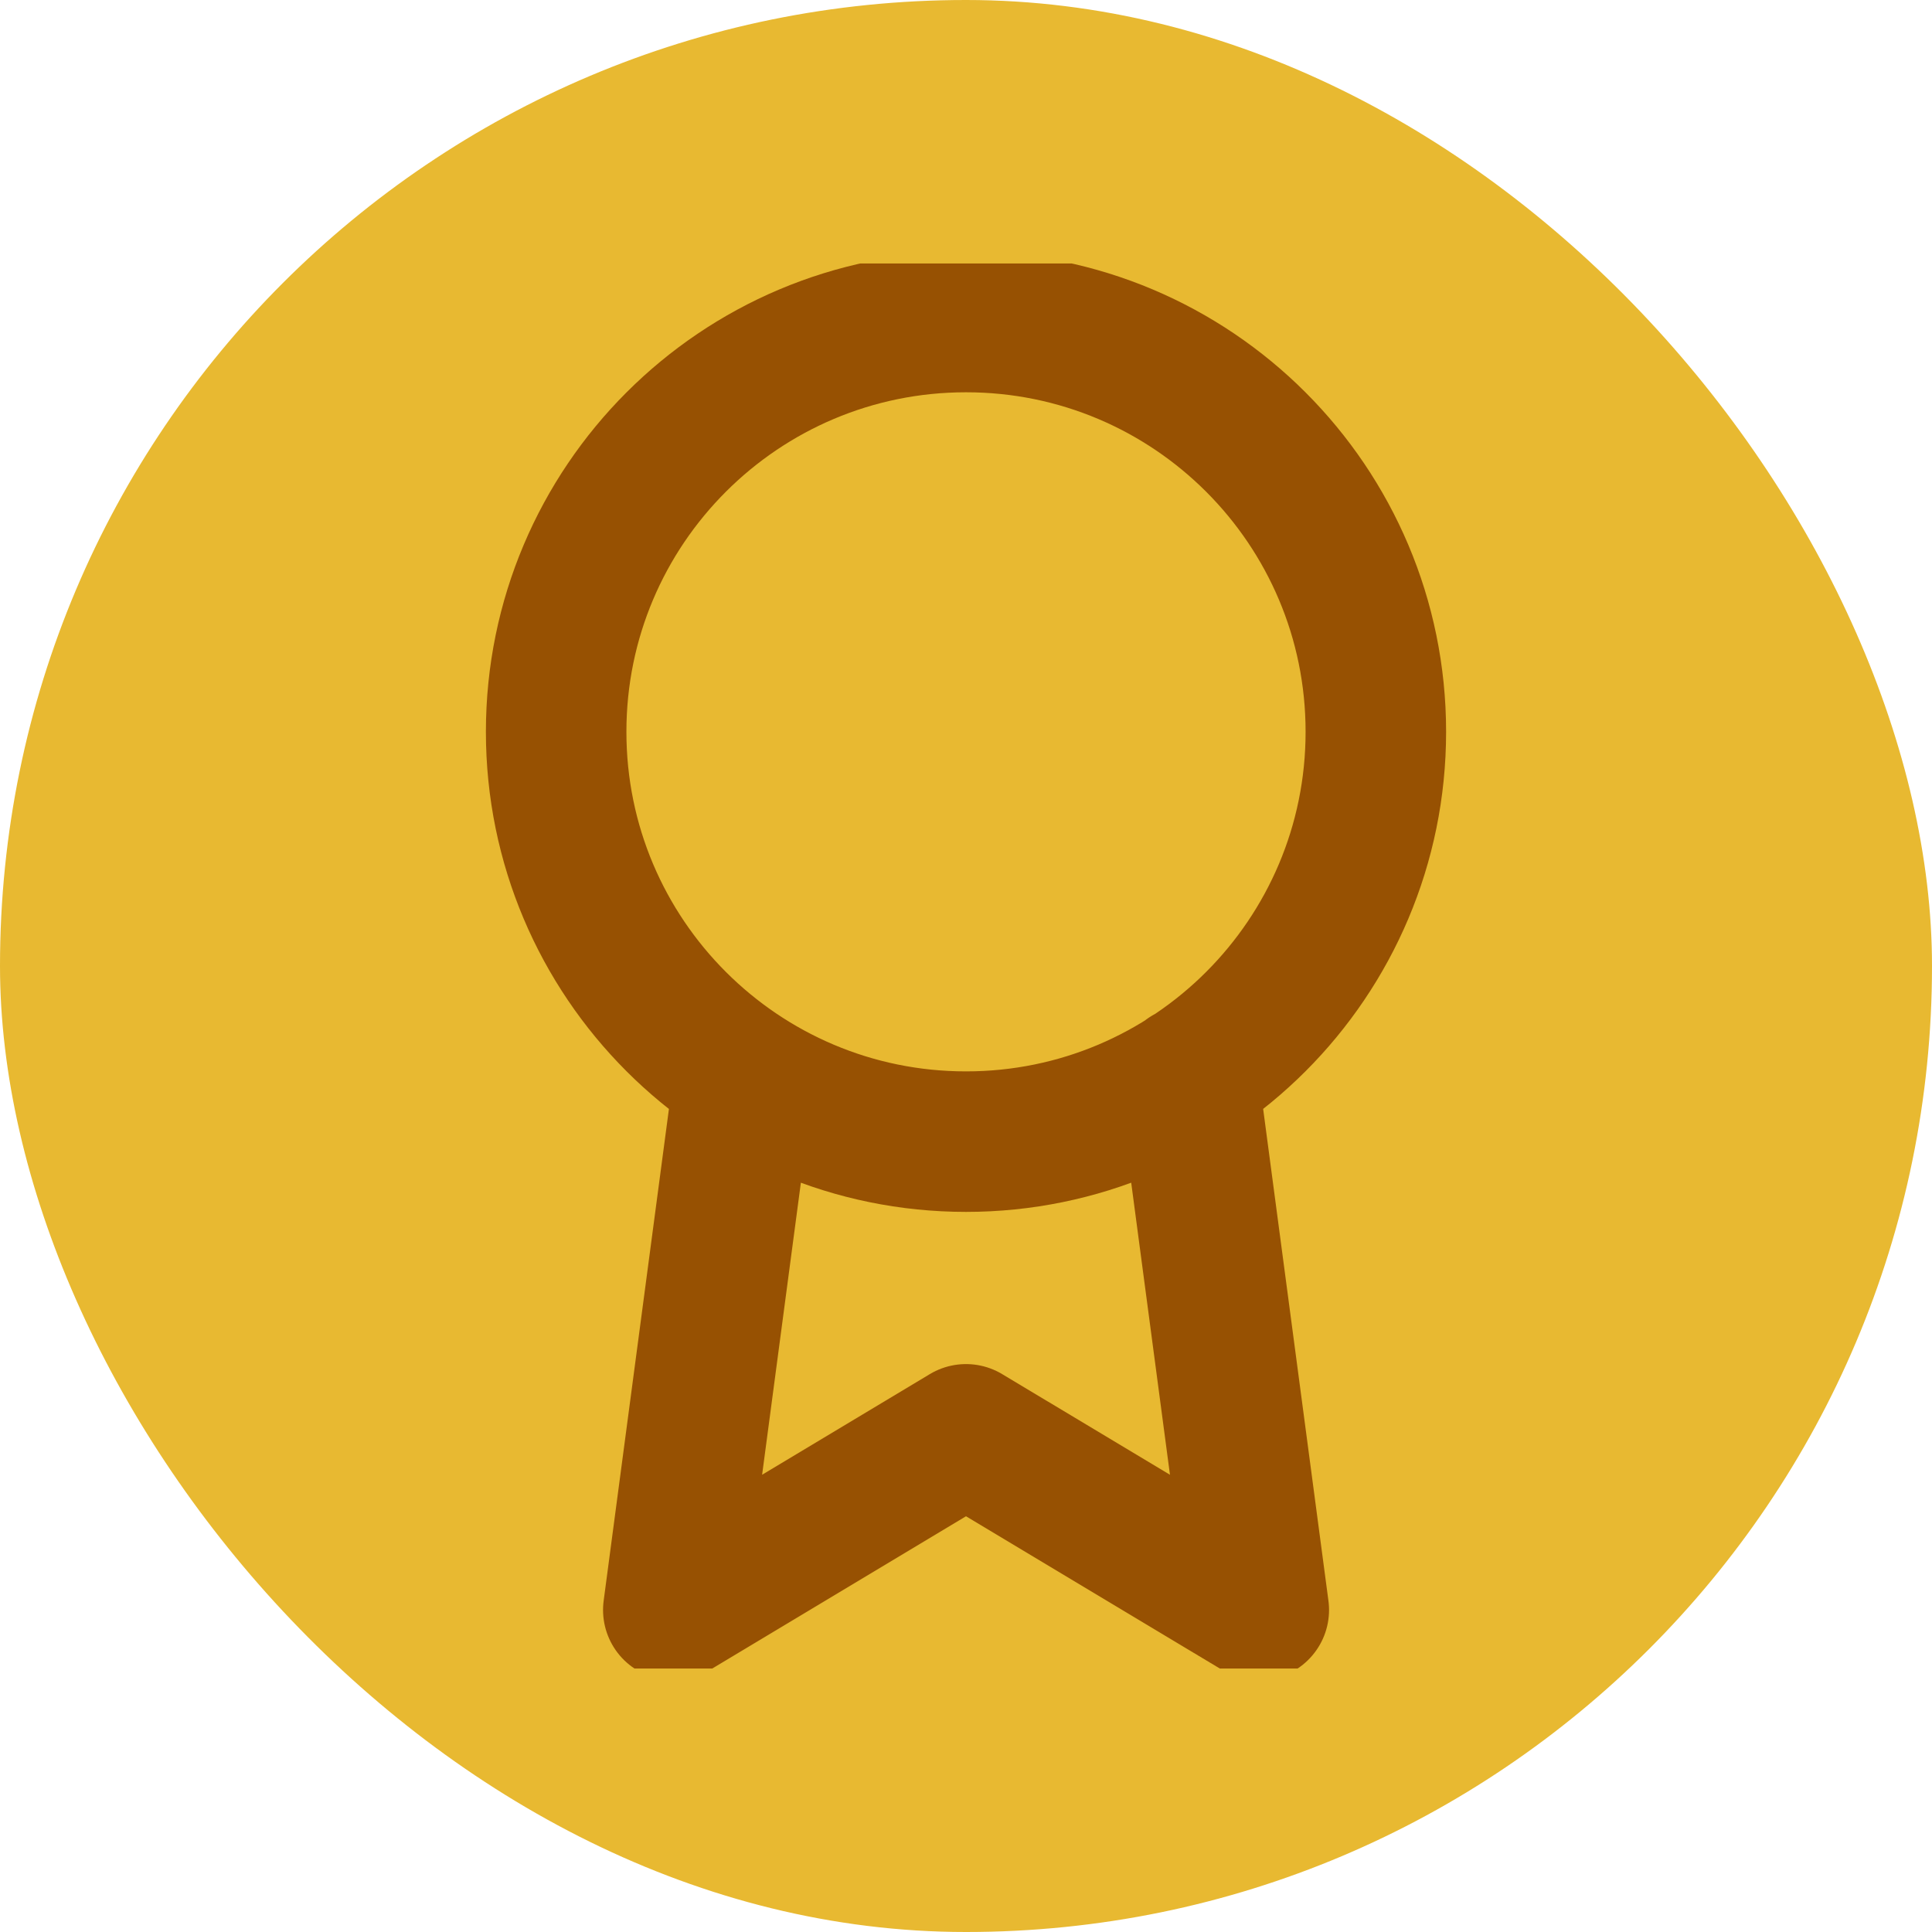
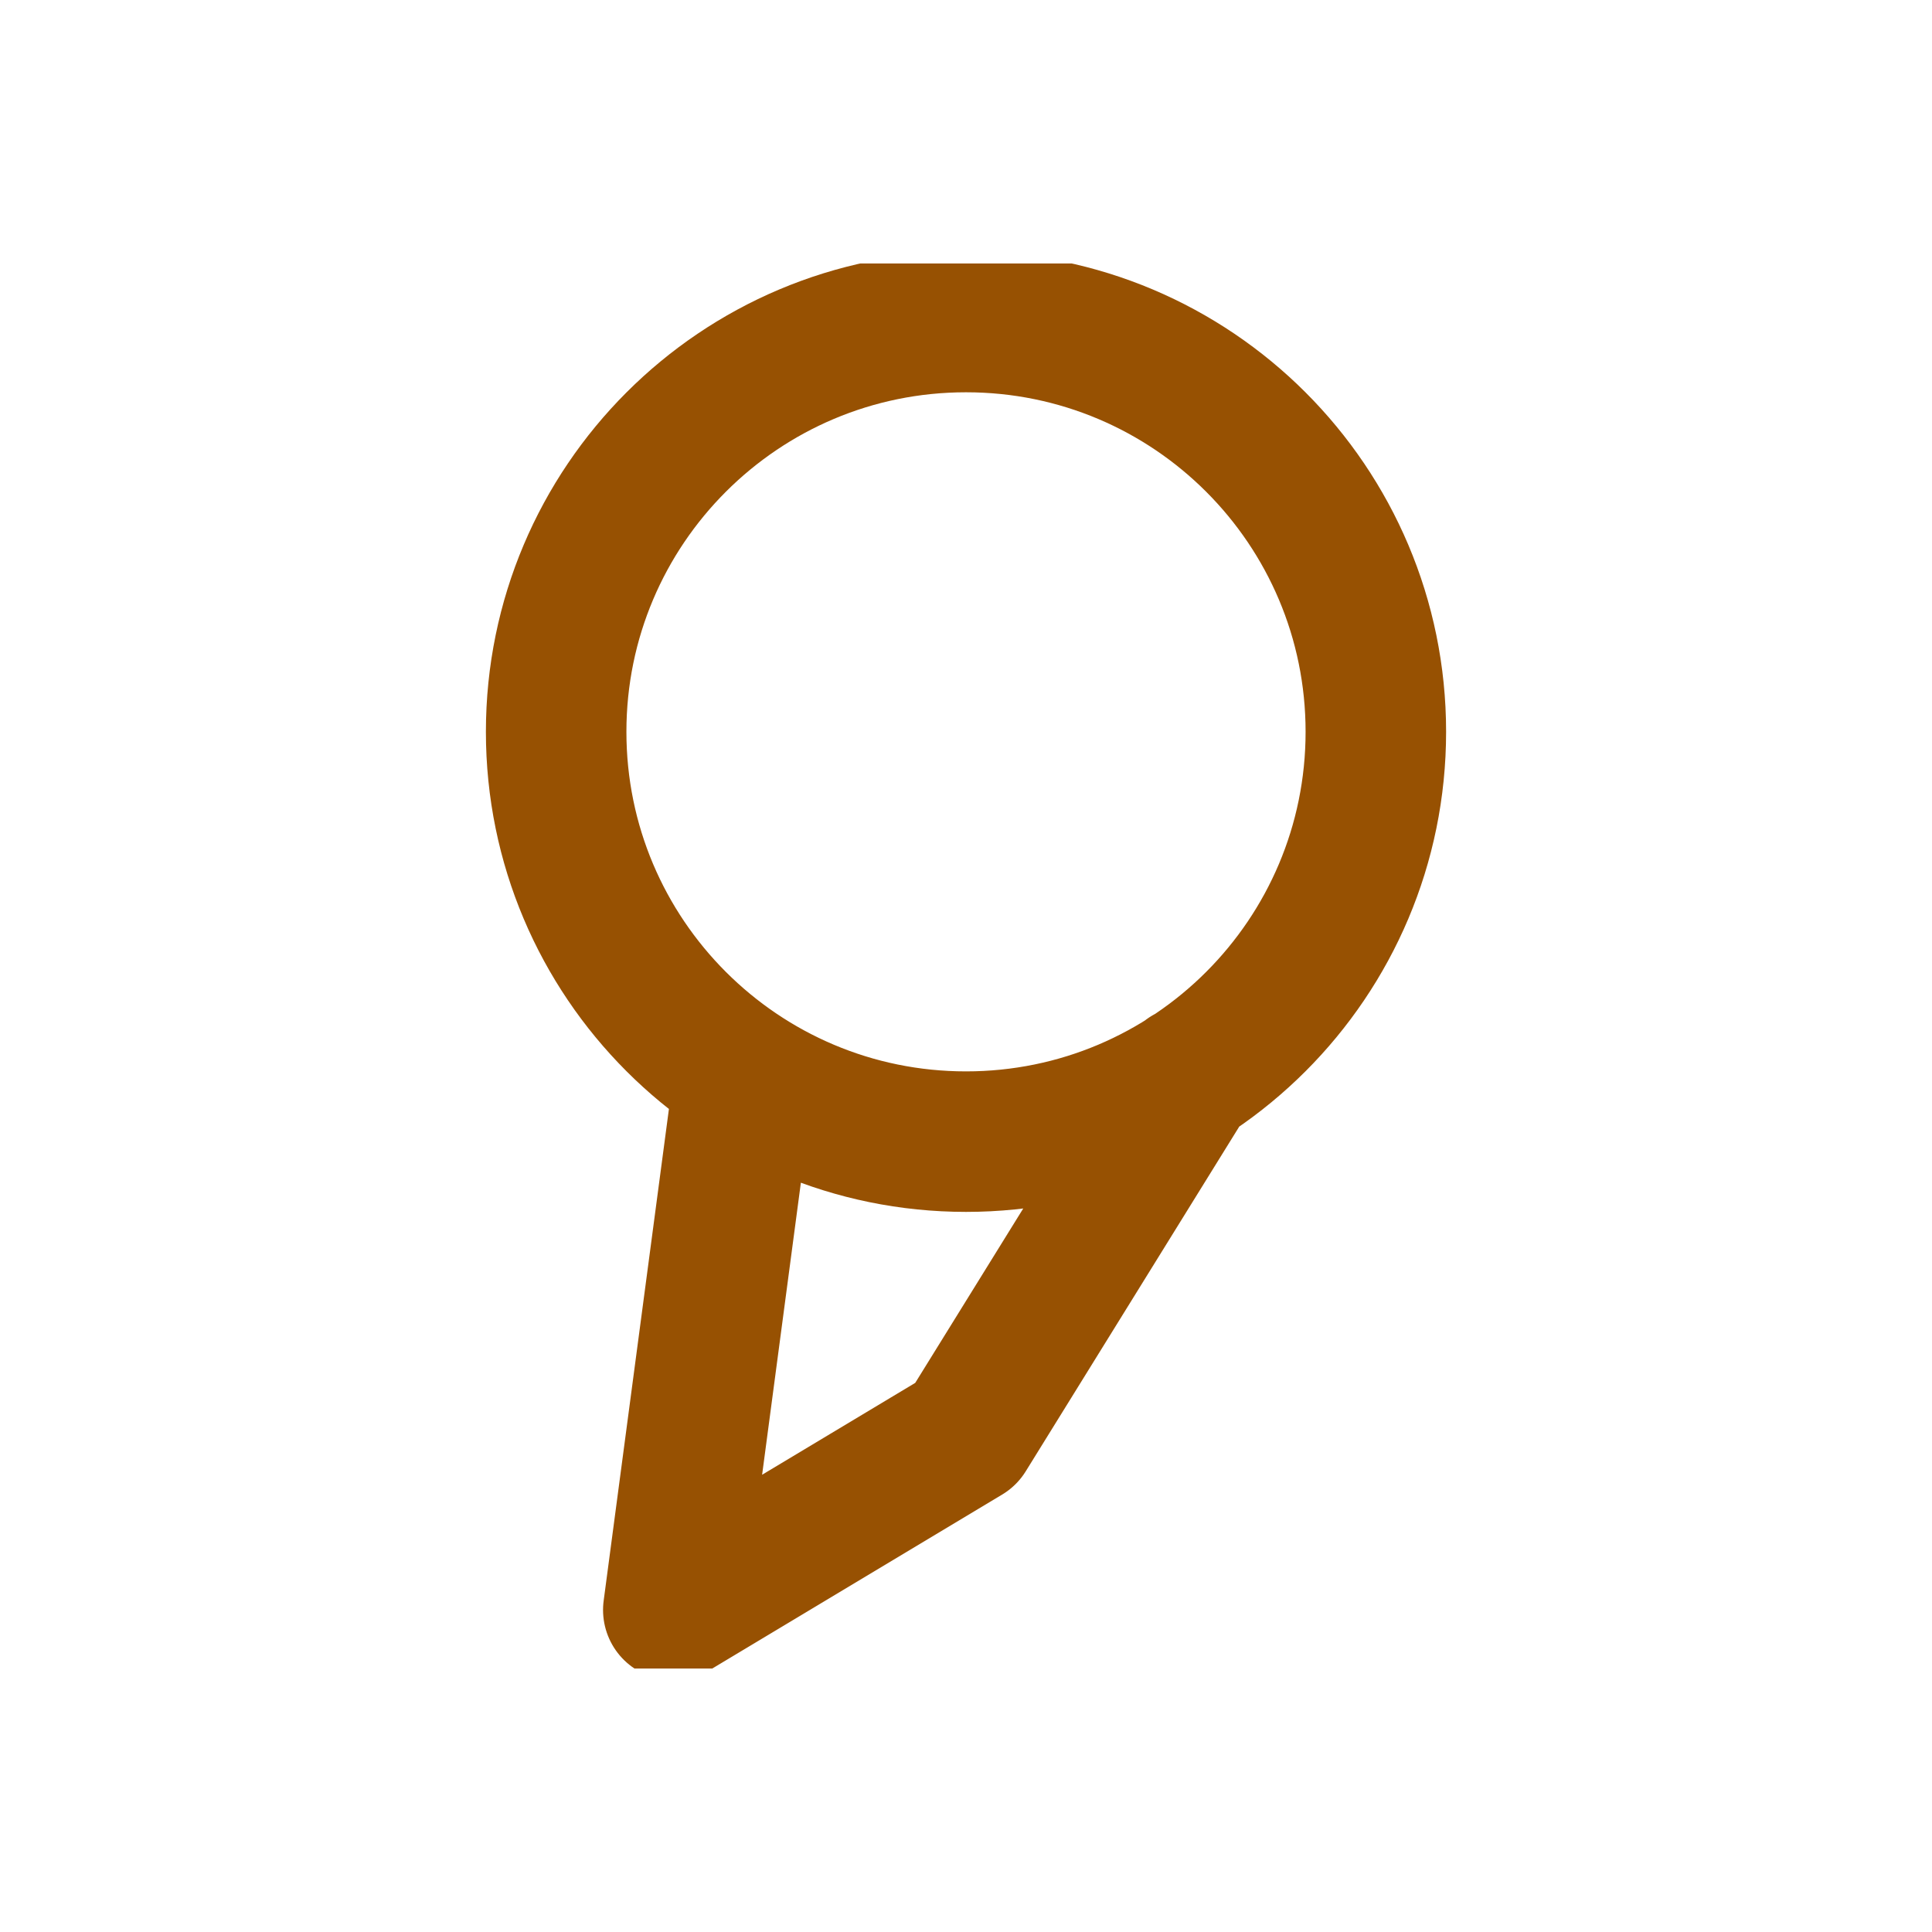
<svg xmlns="http://www.w3.org/2000/svg" width="22" height="22" viewBox="0 0 22 22" fill="none">
-   <rect width="22" height="22" rx="11" fill="#E8B931" />
  <g clip-path="url(#clip0_6_973)">
-     <path d="M8.473 12.26L7.667 18.333L11 16.333L14.334 18.333L13.527 12.253M15.667 8.333C15.667 10.911 13.578 13 11 13C8.423 13 6.333 10.911 6.333 8.333C6.333 5.756 8.423 3.667 11 3.667C13.578 3.667 15.667 5.756 15.667 8.333Z" stroke="#975102" stroke-width="1.6" stroke-linecap="round" stroke-linejoin="round" />
+     <path d="M8.473 12.26L7.667 18.333L11 16.333L13.527 12.253M15.667 8.333C15.667 10.911 13.578 13 11 13C8.423 13 6.333 10.911 6.333 8.333C6.333 5.756 8.423 3.667 11 3.667C13.578 3.667 15.667 5.756 15.667 8.333Z" stroke="#975102" stroke-width="1.6" stroke-linecap="round" stroke-linejoin="round" />
  </g>
  <defs>
    <clipPath id="clip0_6_973">
      <rect width="16" height="16" fill="white" transform="translate(3 3)" />
    </clipPath>
  </defs>
</svg>